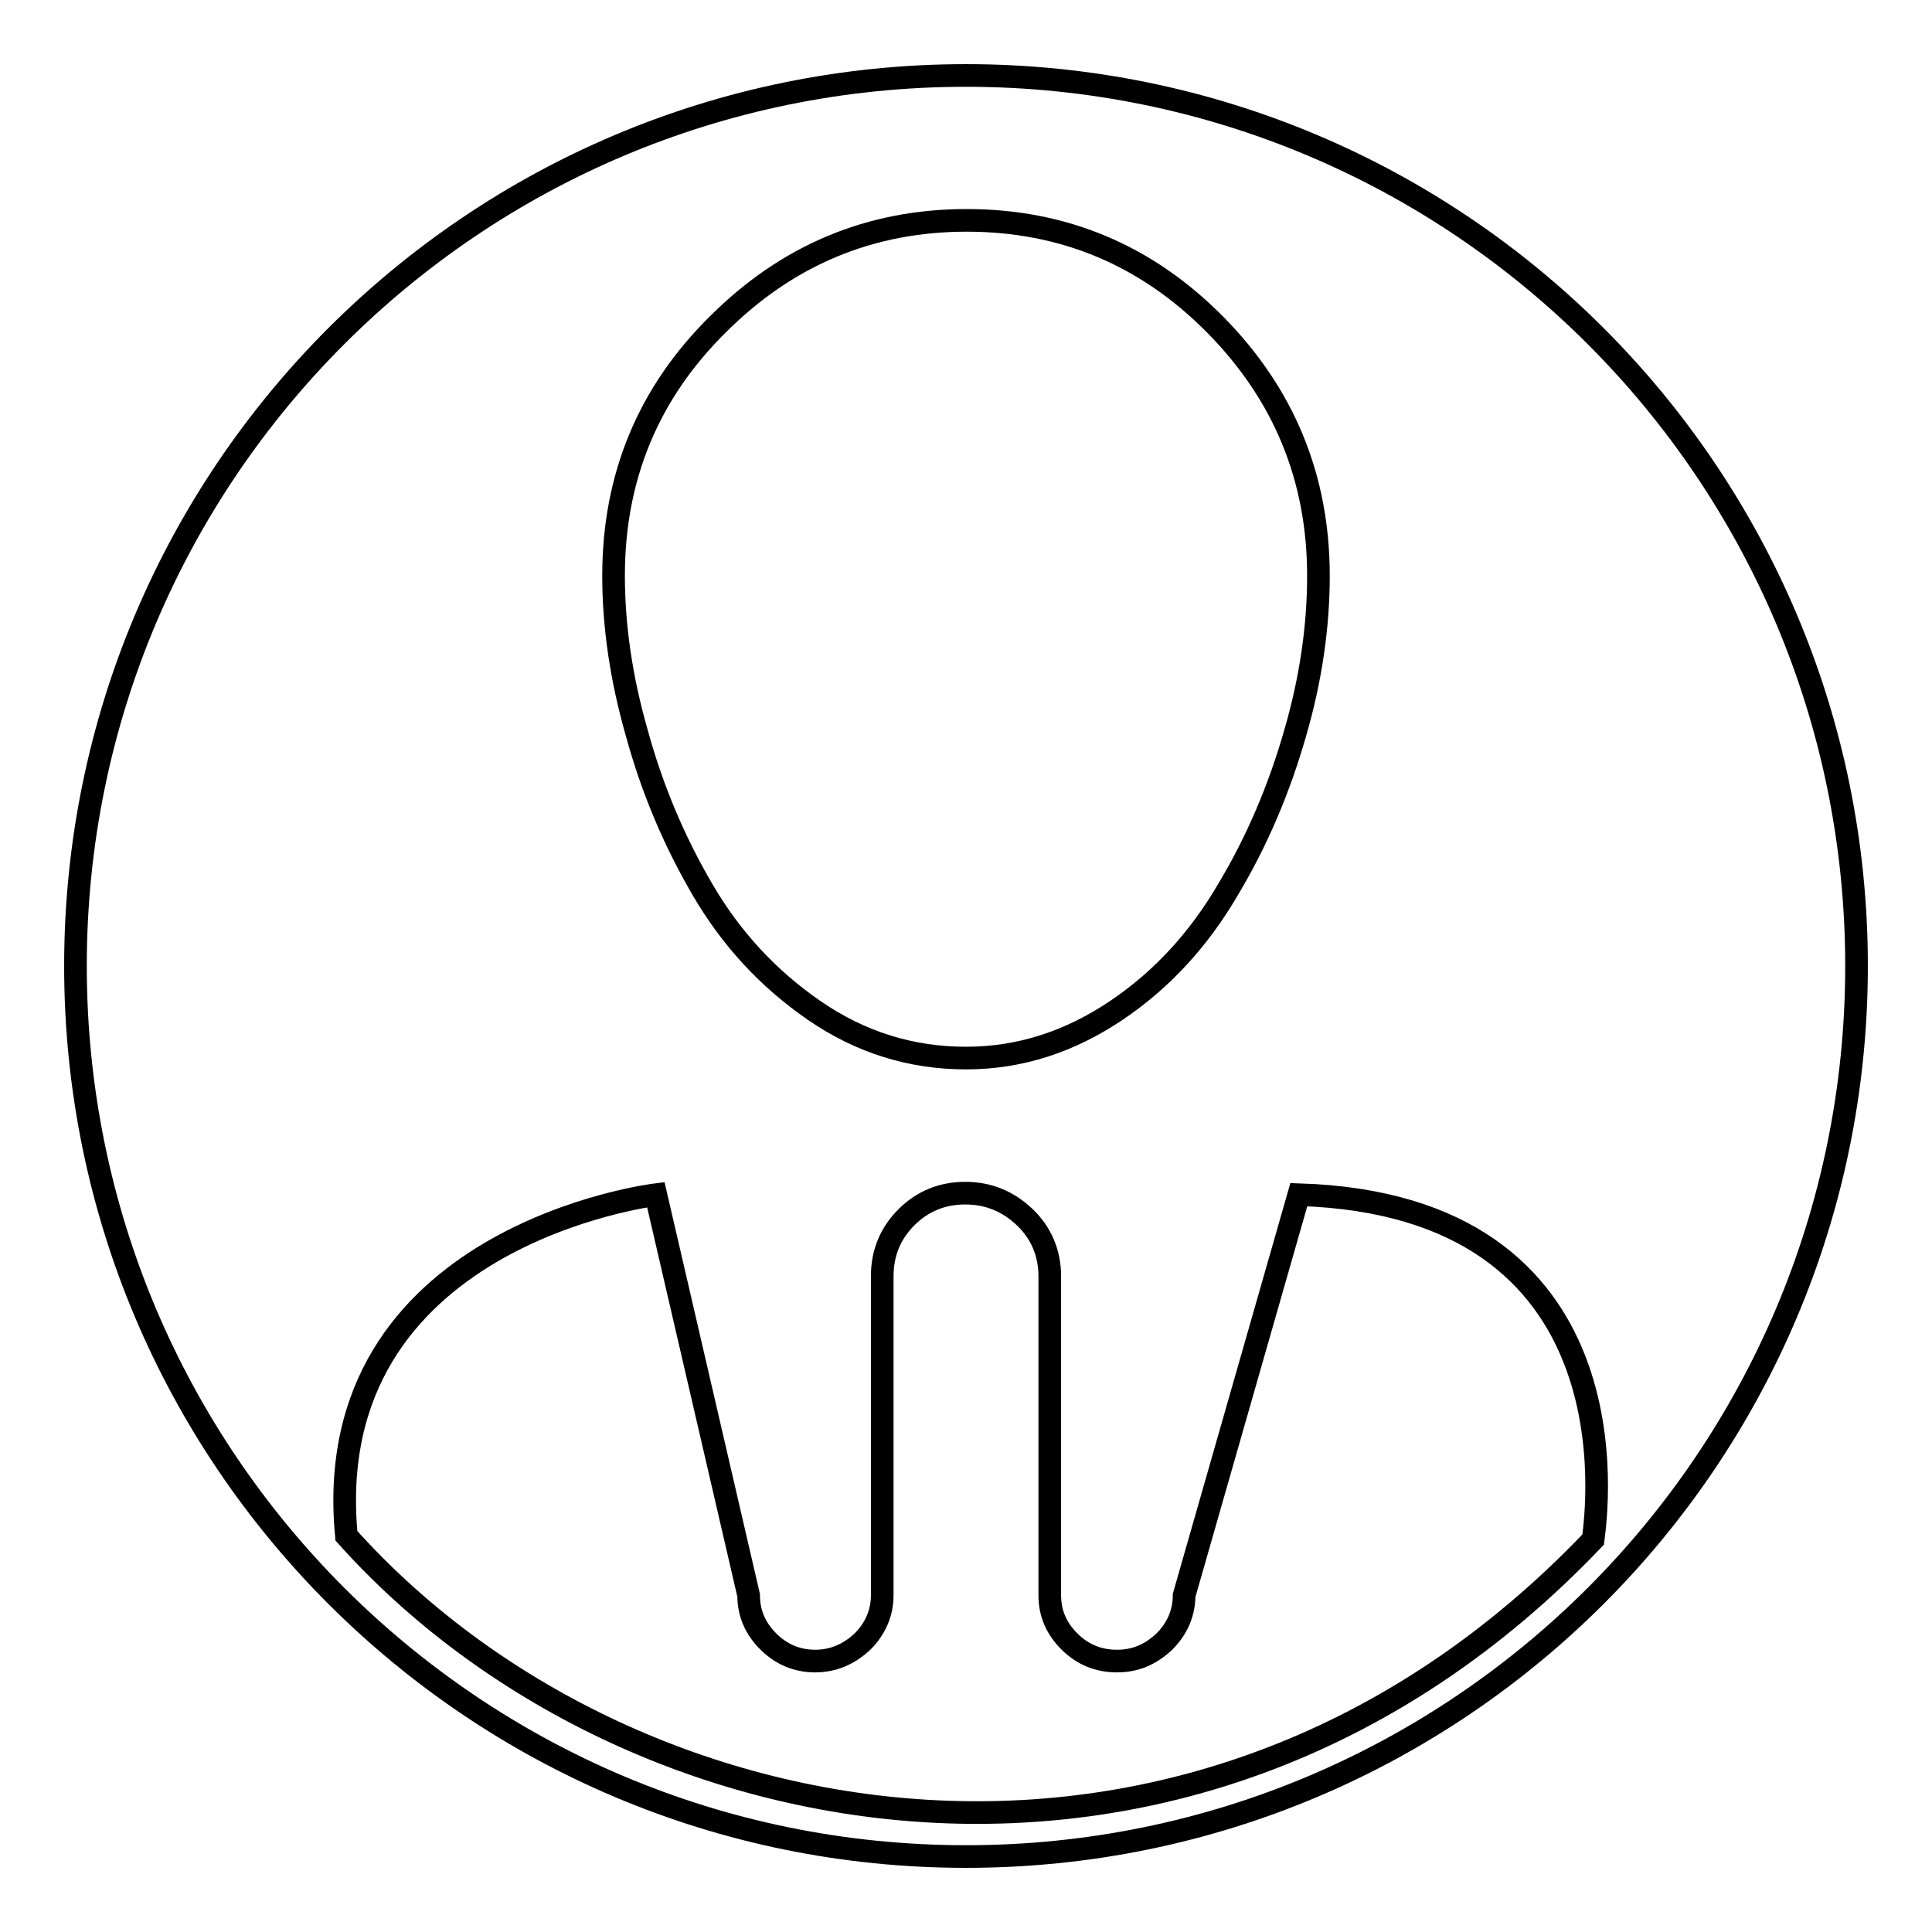
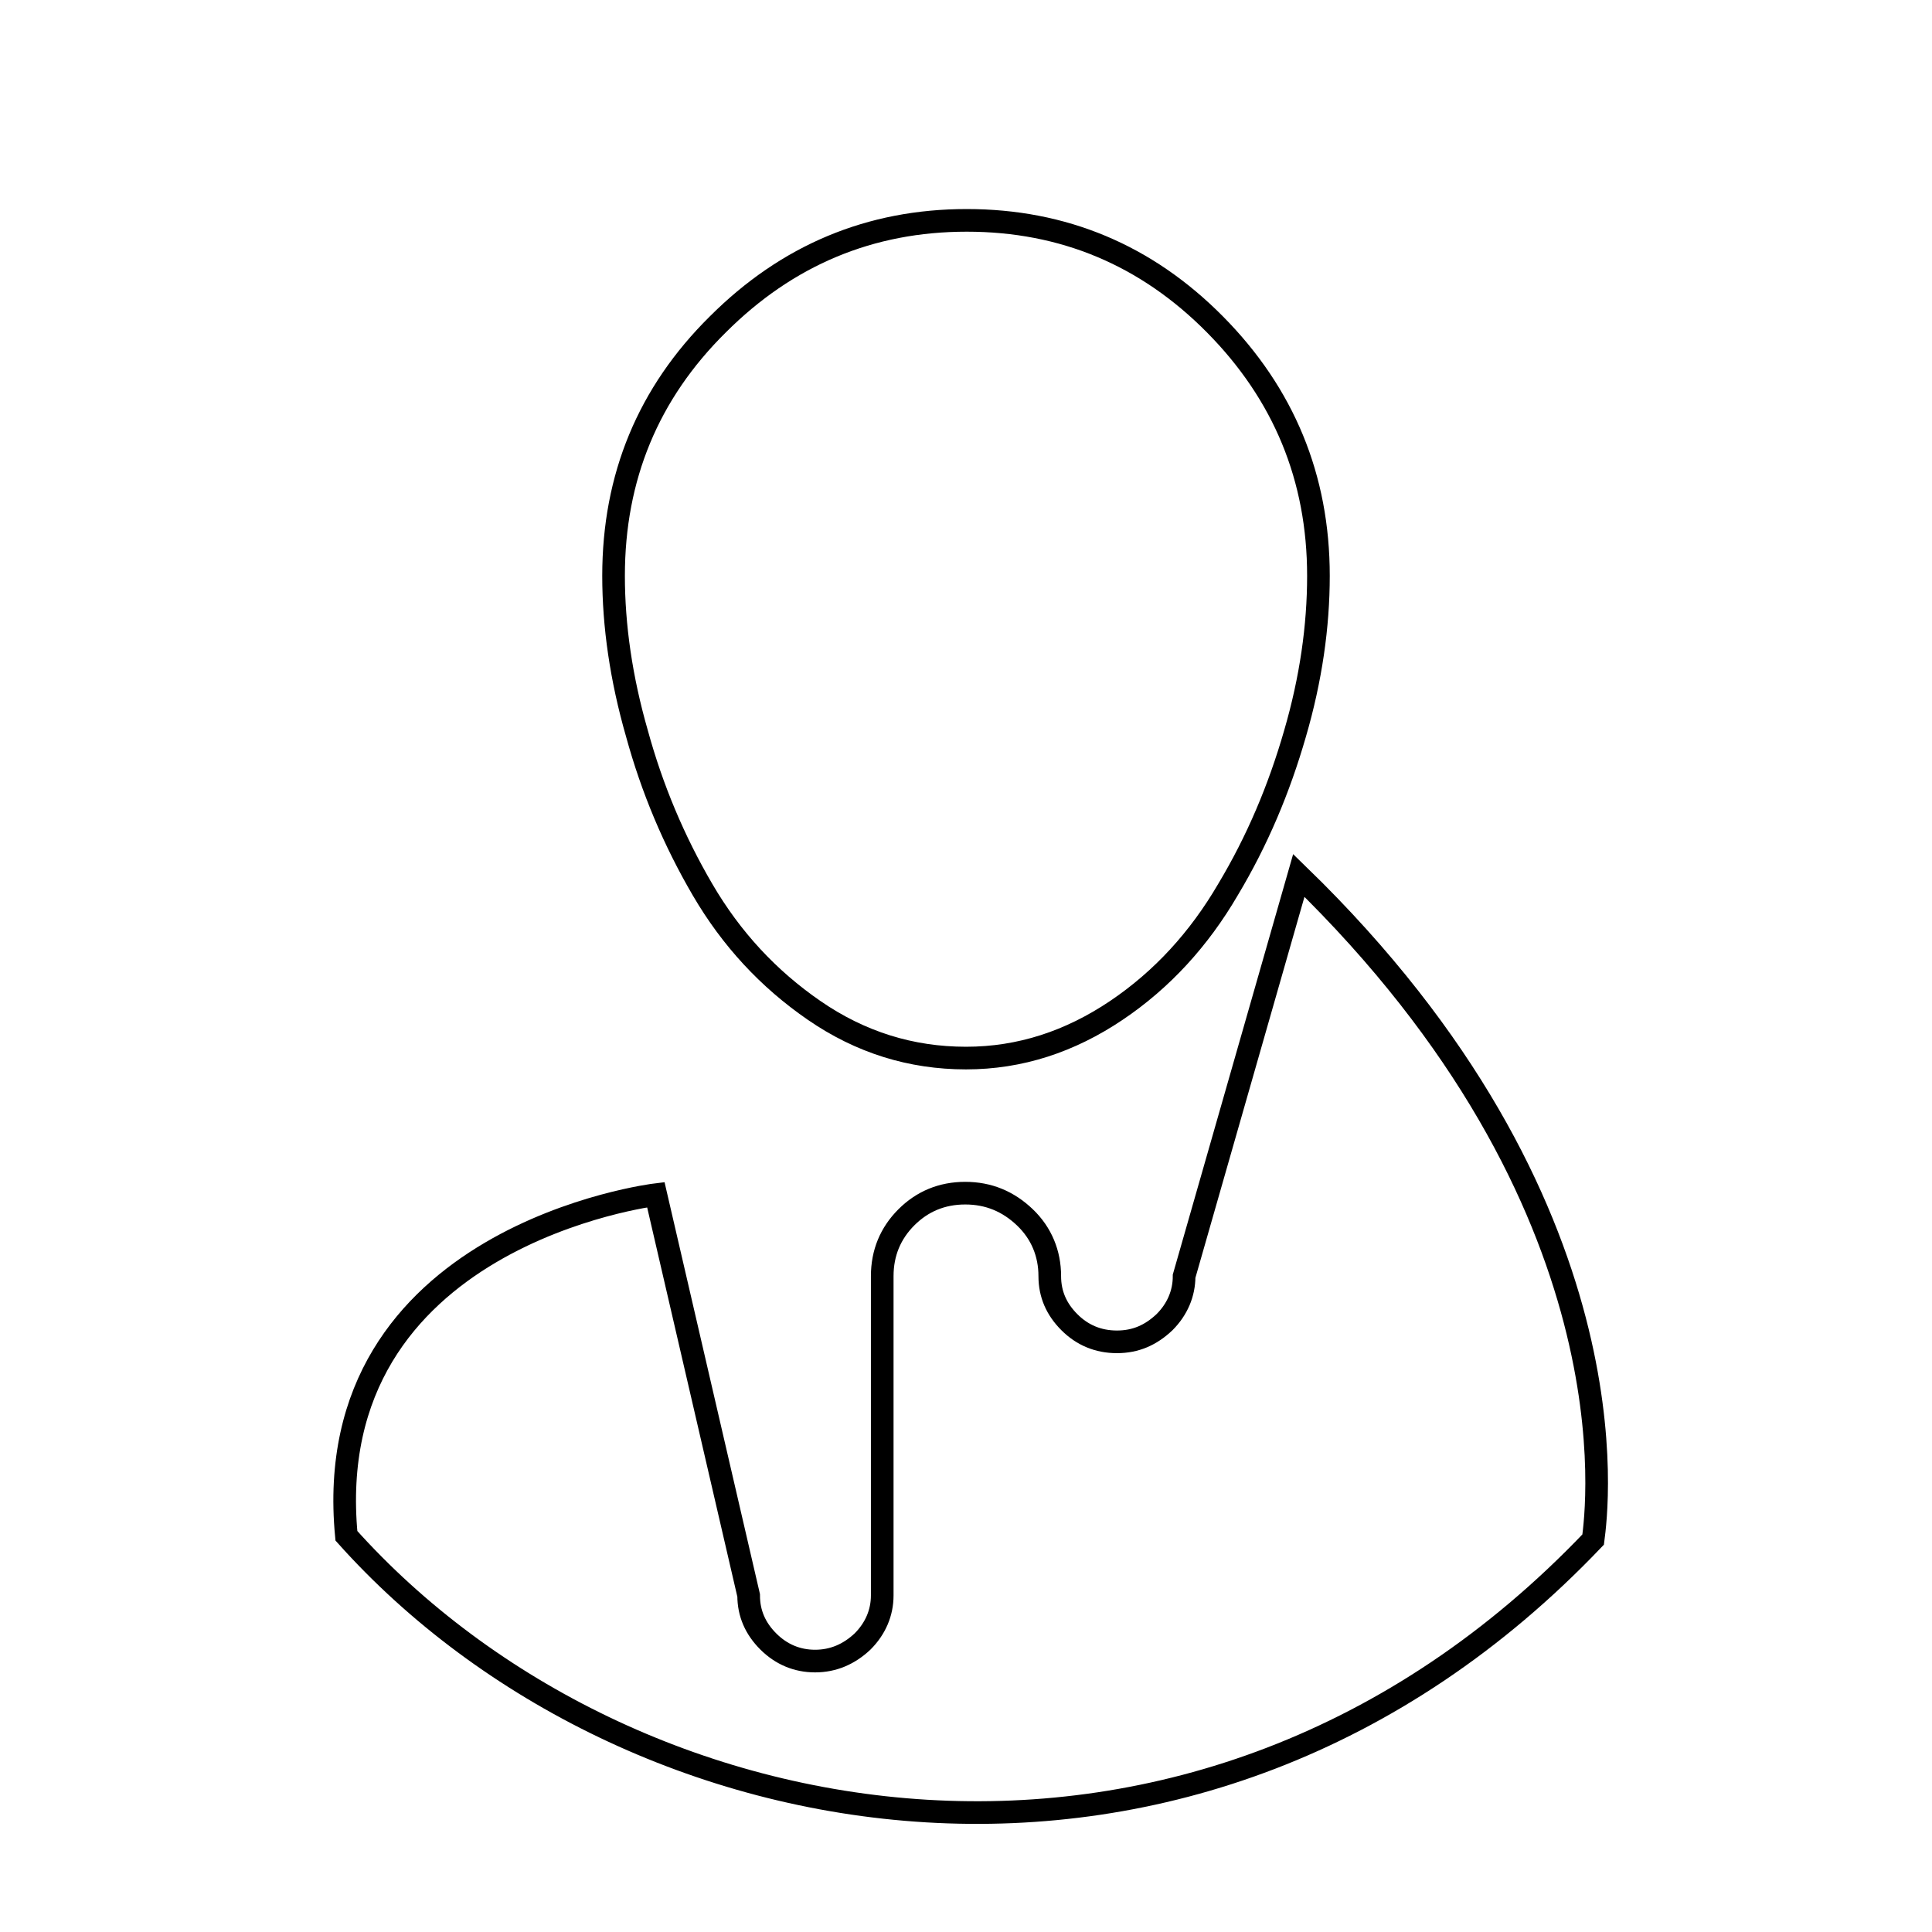
<svg xmlns="http://www.w3.org/2000/svg" version="1.1" x="0px" y="0px" viewBox="0 0 256 256" enable-background="new 0 0 256 256" xml:space="preserve">
  <g>
    <g>
-       <path stroke-width="3" fill-opacity="0" stroke="#000000" d="M10,128c0,65.2,52.8,118,118,118c65.2,0,118-52.8,118-118c0-65.2-52.8-118-118-118C62.8,10,10,62.8,10,128z" />
-       <path stroke-width="3" fill-opacity="0" stroke="#000000" d="M211.1,204c-52.4,55-128,41.1-165.2-0.5c-3.8-39.8,41-45.2,41-45.2l12.3,53.1c0,2.4,0.9,4.4,2.6,6.1c1.7,1.7,3.8,2.6,6.2,2.6c2.4,0,4.5-0.9,6.3-2.6c1.7-1.7,2.6-3.8,2.6-6.1v-42.3c0-3.1,1.1-5.7,3.2-7.8s4.7-3.2,7.8-3.2c3.1,0,5.7,1.1,7.9,3.2c2.2,2.1,3.3,4.8,3.3,7.8v42.3c0,2.4,0.9,4.4,2.6,6.1c1.7,1.7,3.8,2.6,6.3,2.6s4.5-0.9,6.3-2.6c1.7-1.7,2.6-3.8,2.6-6.1l15.2-53.1C217.1,159.7,211.6,200.1,211.1,204z M107.9,133.9c-6.1-4.2-11-9.5-14.8-16c-3.8-6.5-6.7-13.4-8.7-20.7c-2.1-7.3-3.1-14.3-3.1-20.9c0-13.1,4.6-24.2,13.8-33.3c9.2-9.2,20.2-13.8,33-13.8s23.8,4.6,32.9,13.8c9.1,9.2,13.7,20.3,13.7,33.3c0,6.7-1,13.7-3.1,20.9c-2.1,7.3-5,14.2-8.9,20.7c-3.8,6.5-8.7,11.9-14.8,16s-12.7,6.3-19.9,6.3C120.7,140.2,114,138.1,107.9,133.9z" />
+       <path stroke-width="3" fill-opacity="0" stroke="#000000" d="M211.1,204c-52.4,55-128,41.1-165.2-0.5c-3.8-39.8,41-45.2,41-45.2l12.3,53.1c0,2.4,0.9,4.4,2.6,6.1c1.7,1.7,3.8,2.6,6.2,2.6c2.4,0,4.5-0.9,6.3-2.6c1.7-1.7,2.6-3.8,2.6-6.1v-42.3c0-3.1,1.1-5.7,3.2-7.8s4.7-3.2,7.8-3.2c3.1,0,5.7,1.1,7.9,3.2c2.2,2.1,3.3,4.8,3.3,7.8c0,2.4,0.9,4.4,2.6,6.1c1.7,1.7,3.8,2.6,6.3,2.6s4.5-0.9,6.3-2.6c1.7-1.7,2.6-3.8,2.6-6.1l15.2-53.1C217.1,159.7,211.6,200.1,211.1,204z M107.9,133.9c-6.1-4.2-11-9.5-14.8-16c-3.8-6.5-6.7-13.4-8.7-20.7c-2.1-7.3-3.1-14.3-3.1-20.9c0-13.1,4.6-24.2,13.8-33.3c9.2-9.2,20.2-13.8,33-13.8s23.8,4.6,32.9,13.8c9.1,9.2,13.7,20.3,13.7,33.3c0,6.7-1,13.7-3.1,20.9c-2.1,7.3-5,14.2-8.9,20.7c-3.8,6.5-8.7,11.9-14.8,16s-12.7,6.3-19.9,6.3C120.7,140.2,114,138.1,107.9,133.9z" />
    </g>
  </g>
</svg>